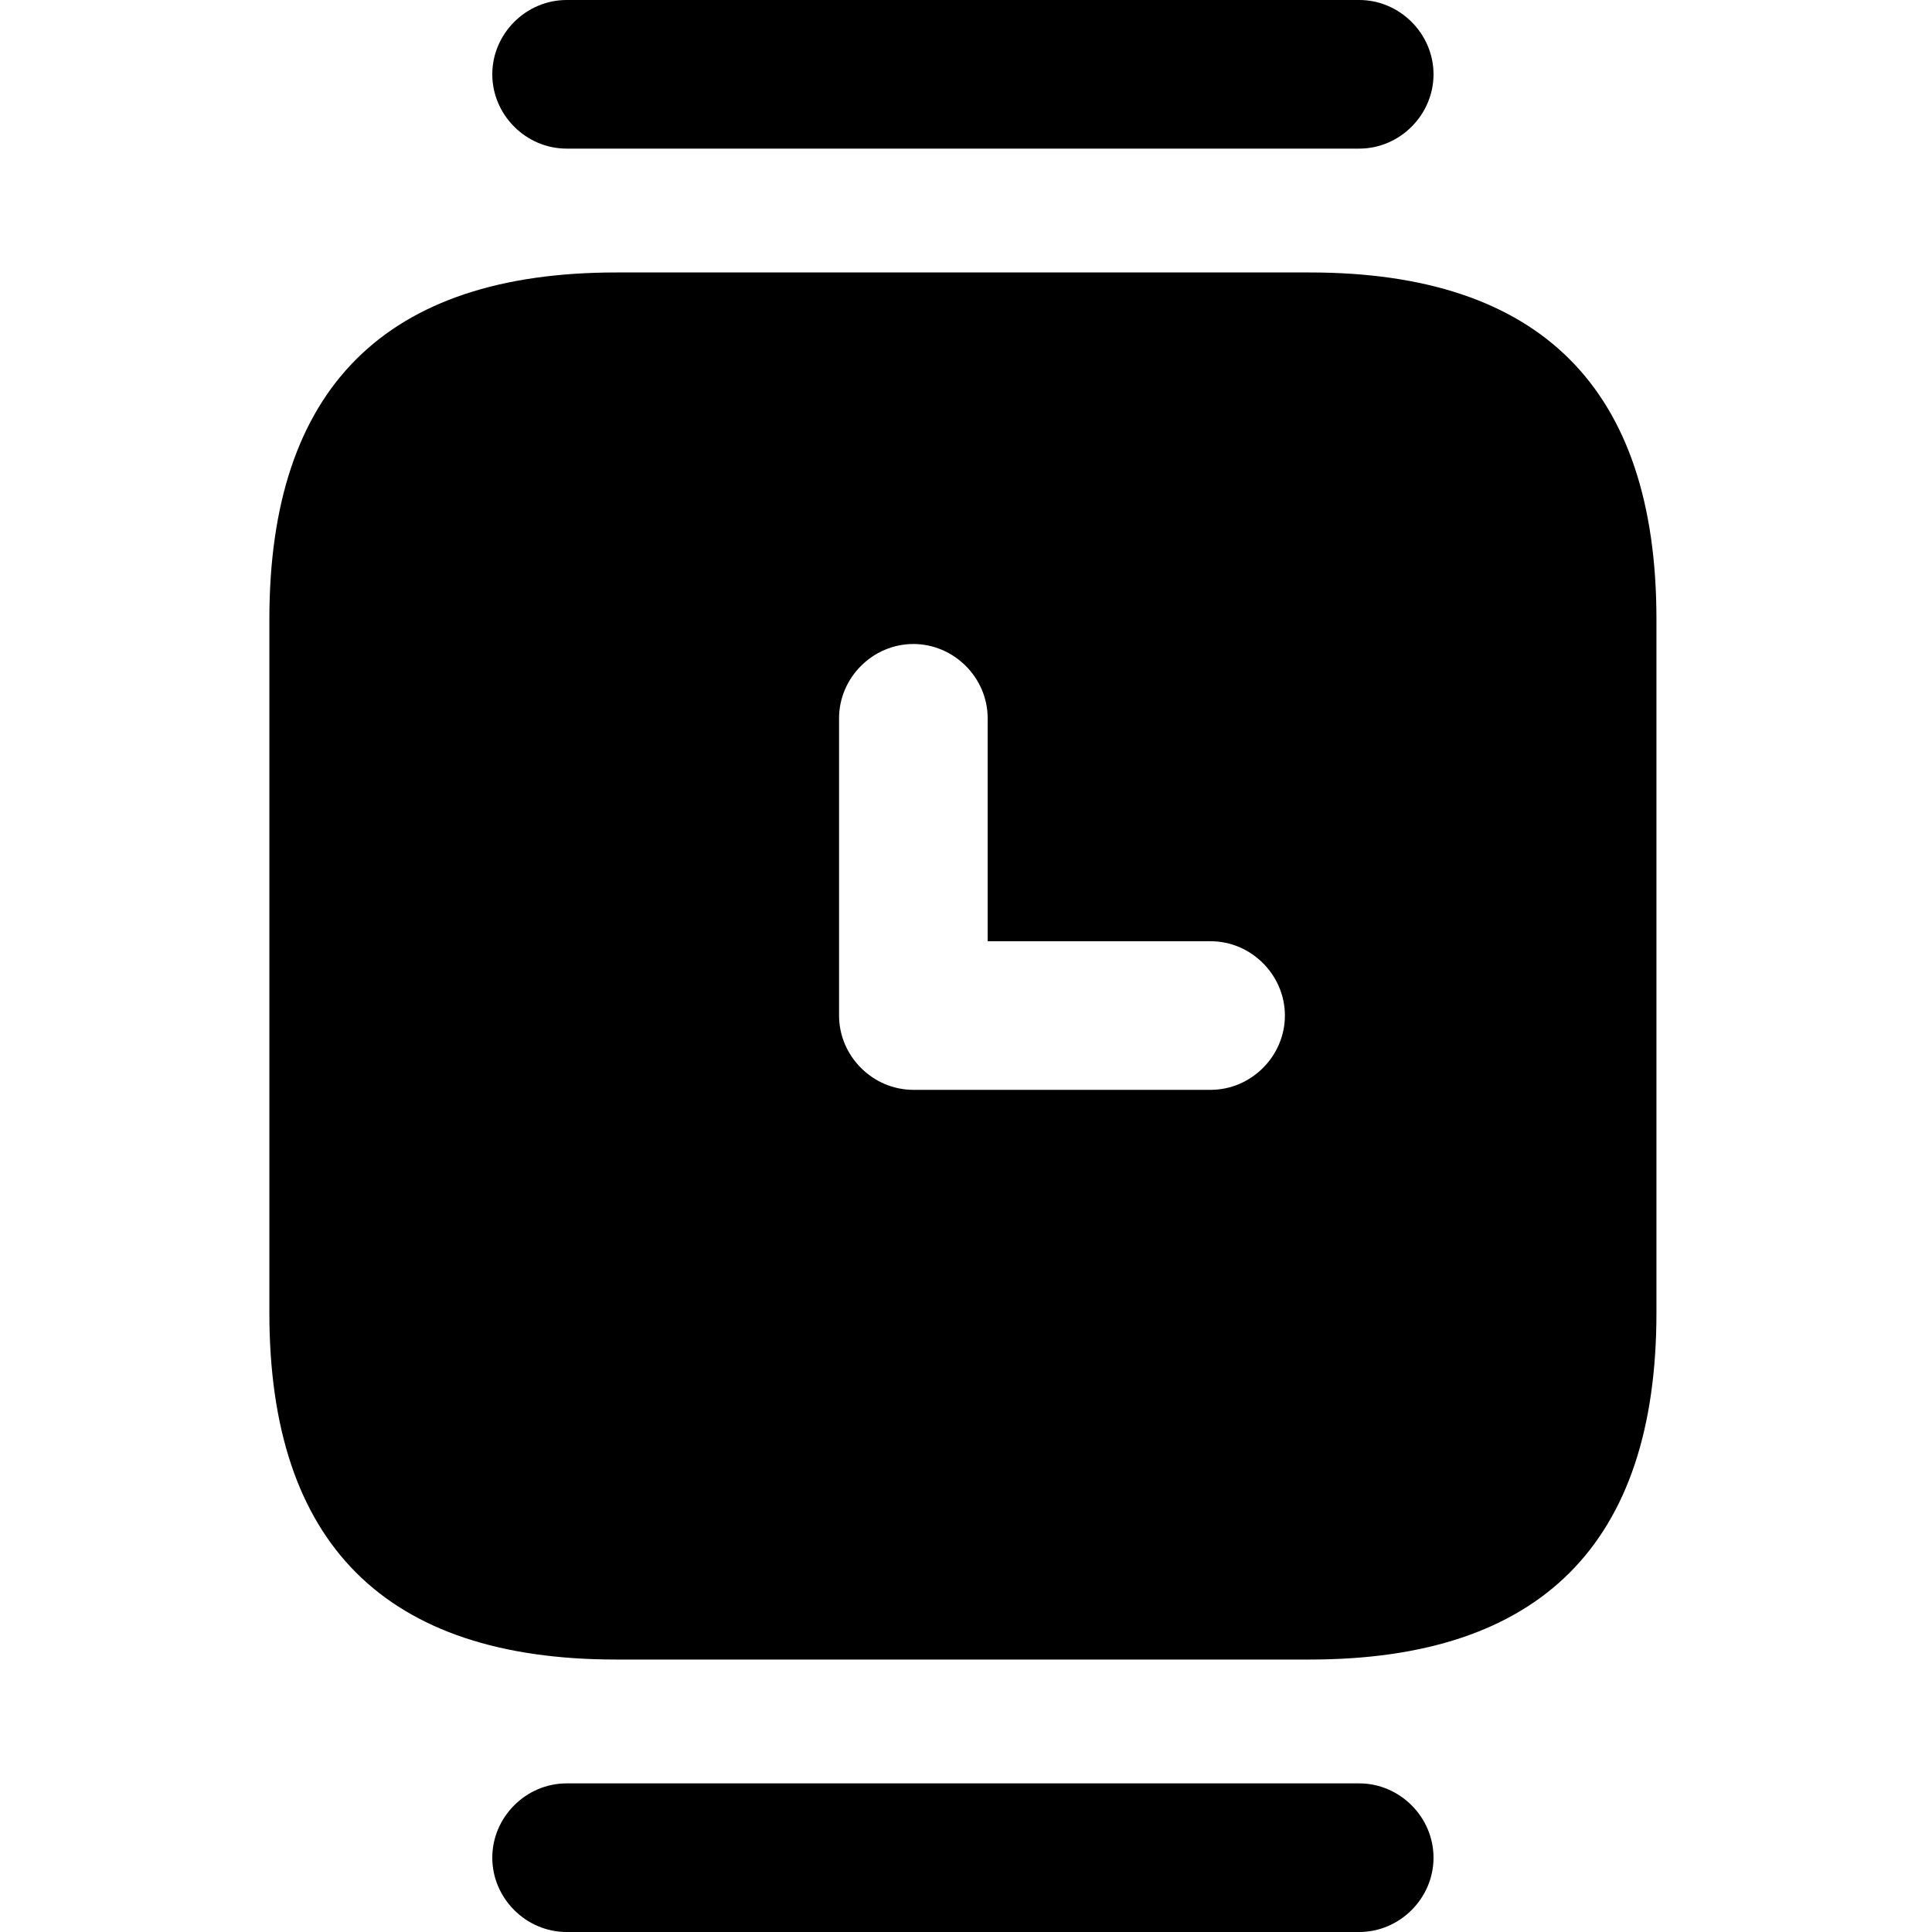
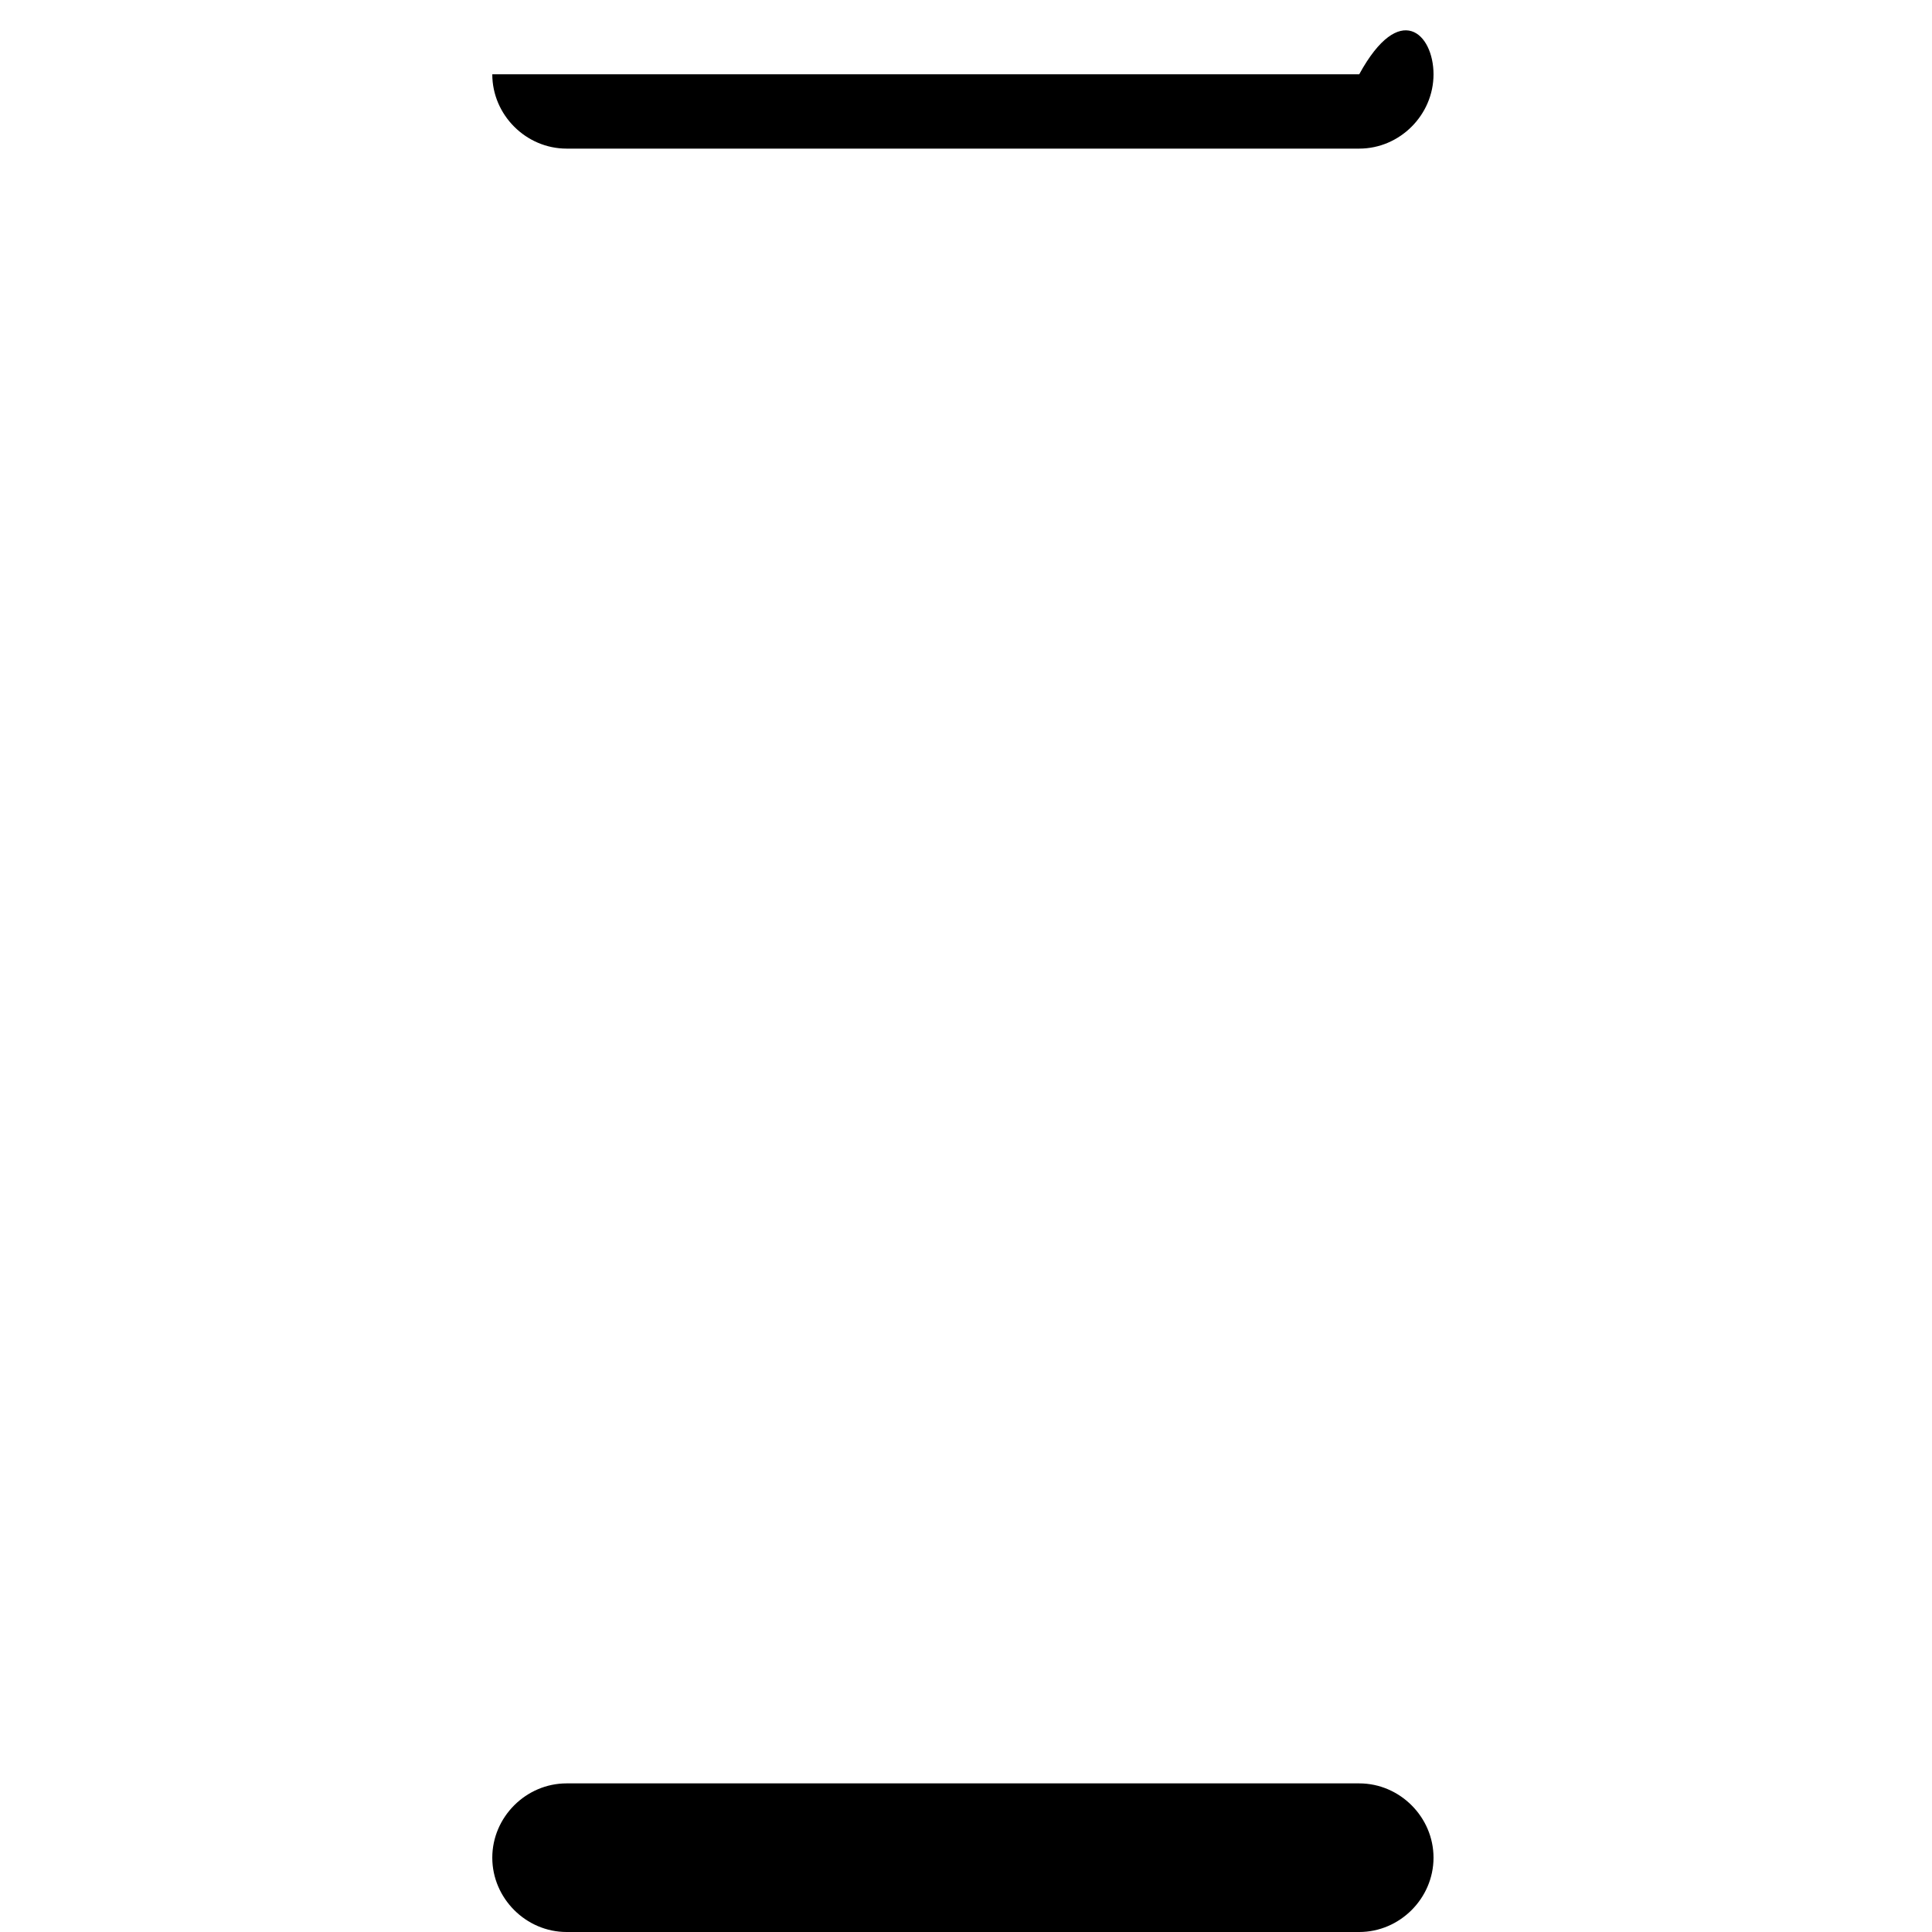
<svg xmlns="http://www.w3.org/2000/svg" width="500" height="500" viewBox="0 0 500 500" fill="none">
-   <path d="M351.763 38.462H146.635C136.122 38.462 127.404 29.744 127.404 19.231C127.404 8.718 136.122 0 146.635 0H351.763C362.276 0 370.994 8.718 370.994 19.231C370.994 29.744 362.276 38.462 351.763 38.462Z" fill="black" />
+   <path d="M351.763 38.462H146.635C136.122 38.462 127.404 29.744 127.404 19.231H351.763C362.276 0 370.994 8.718 370.994 19.231C370.994 29.744 362.276 38.462 351.763 38.462Z" fill="black" />
  <path d="M351.763 500H146.635C136.122 500 127.404 491.282 127.404 480.769C127.404 470.256 136.122 461.538 146.635 461.538H351.763C362.276 461.538 370.994 470.256 370.994 480.769C370.994 491.282 362.276 500 351.763 500Z" fill="black" />
-   <path d="M338.942 70.513H159.455C99.711 70.513 69.711 100.513 69.711 160.256V339.744C69.711 399.487 99.711 429.487 159.455 429.487H338.942C398.686 429.487 428.686 399.487 428.686 339.744V160.256C428.686 100.513 398.686 70.513 338.942 70.513ZM313.301 282.051H236.378C225.865 282.051 217.147 273.333 217.147 262.821V185.897C217.147 175.385 225.865 166.667 236.378 166.667C246.891 166.667 255.609 175.385 255.609 185.897V243.59H313.301C323.814 243.59 332.532 252.308 332.532 262.821C332.532 273.333 323.814 282.051 313.301 282.051Z" fill="black" />
</svg>